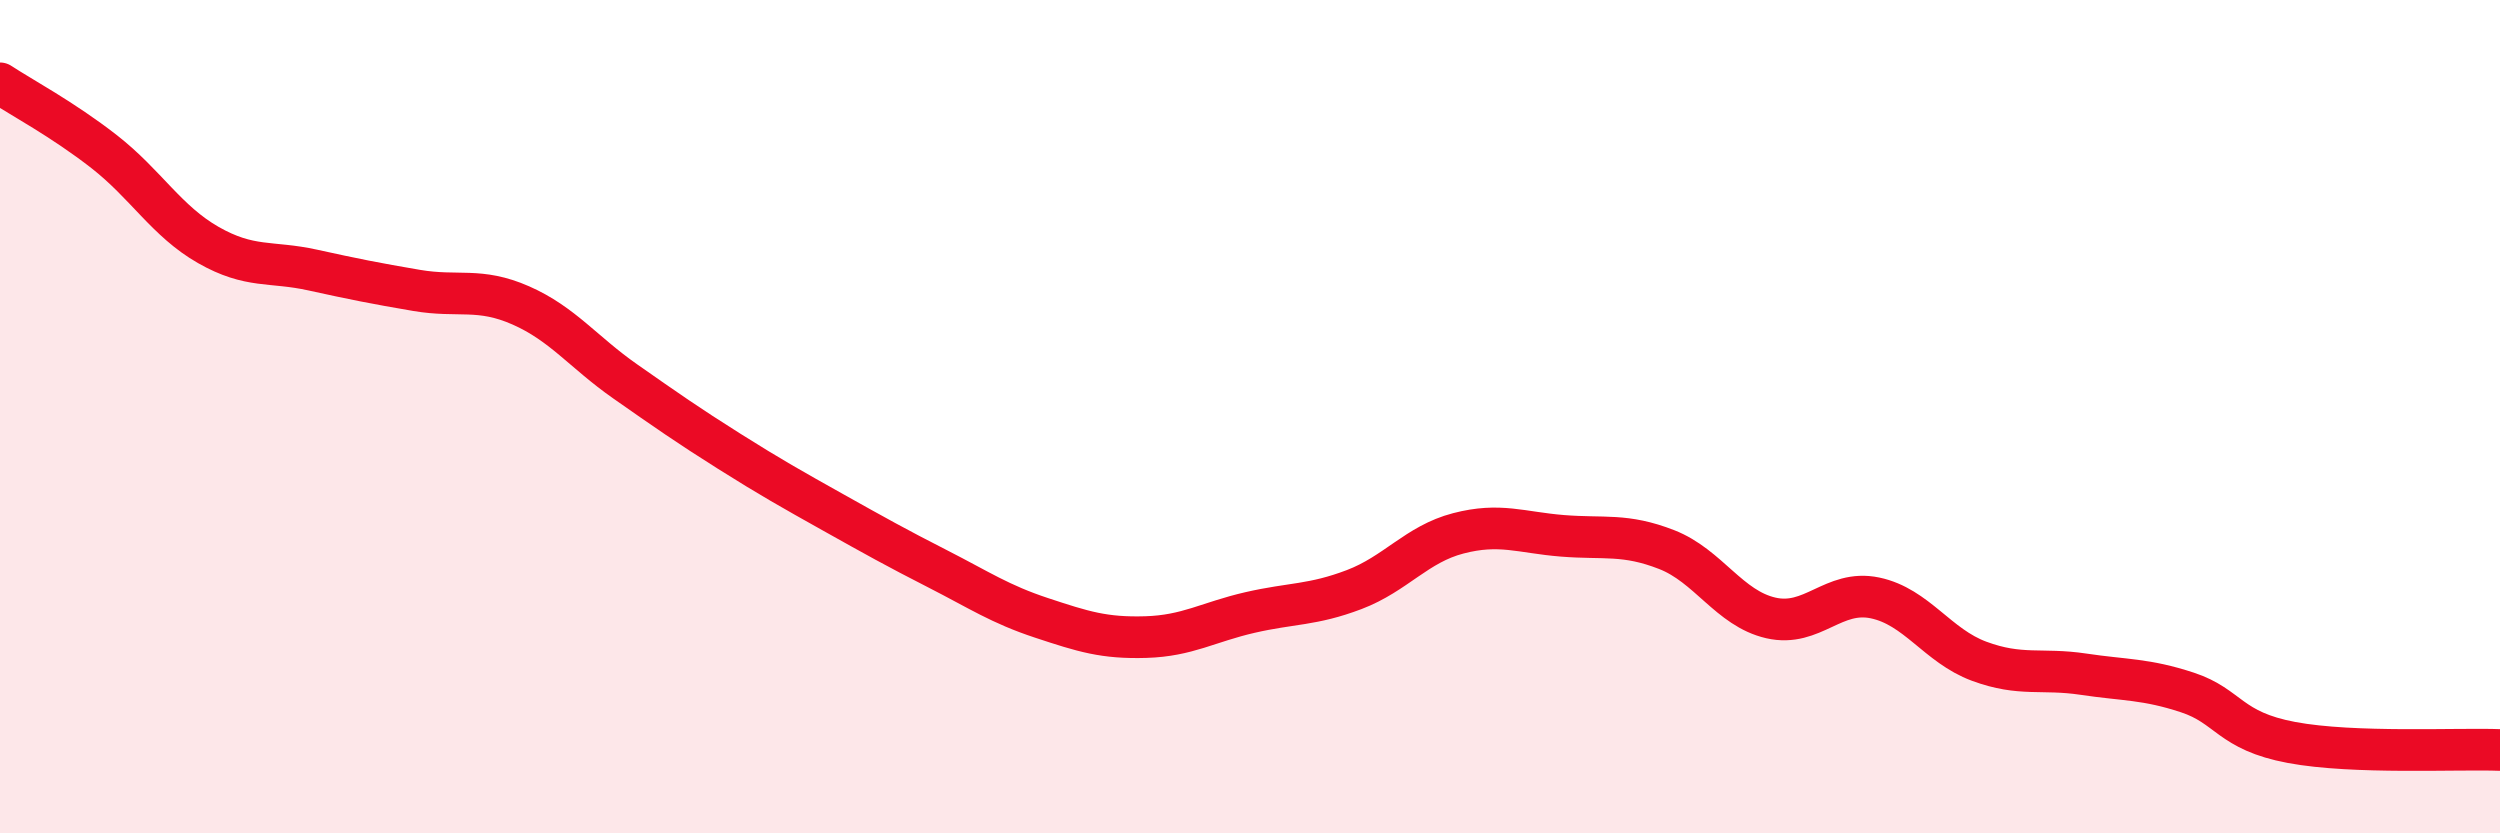
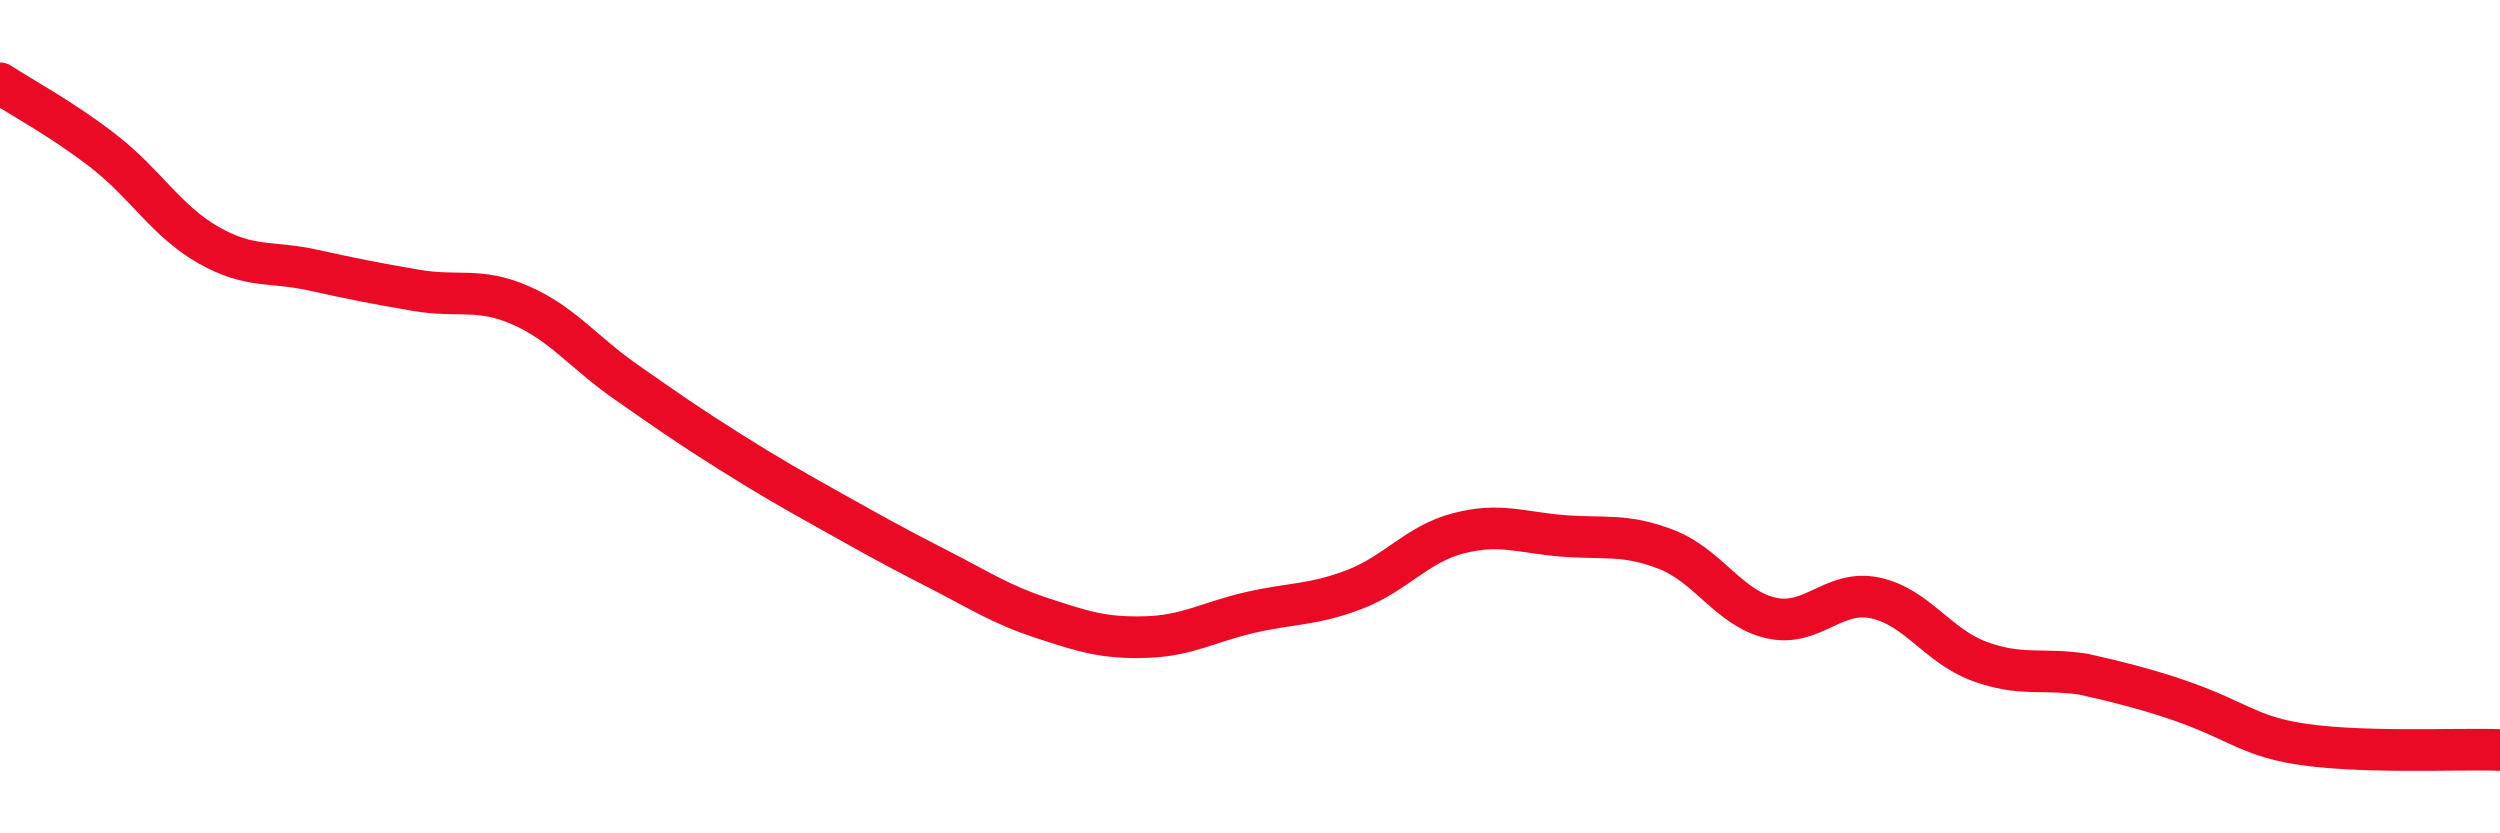
<svg xmlns="http://www.w3.org/2000/svg" width="60" height="20" viewBox="0 0 60 20">
-   <path d="M 0,2 C 0.5,2.33 1.5,2.86 2.5,3.64 C 3.5,4.42 4,5.31 5,5.88 C 6,6.45 6.5,6.26 7.5,6.48 C 8.5,6.7 9,6.8 10,6.97 C 11,7.14 11.5,6.89 12.5,7.33 C 13.5,7.77 14,8.45 15,9.15 C 16,9.85 16.5,10.2 17.5,10.83 C 18.5,11.46 19,11.74 20,12.3 C 21,12.86 21.5,13.14 22.5,13.65 C 23.5,14.16 24,14.5 25,14.83 C 26,15.16 26.5,15.32 27.5,15.29 C 28.5,15.26 29,14.93 30,14.7 C 31,14.47 31.5,14.53 32.5,14.15 C 33.5,13.77 34,13.06 35,12.8 C 36,12.54 36.5,12.78 37.5,12.86 C 38.5,12.94 39,12.8 40,13.19 C 41,13.58 41.5,14.6 42.5,14.83 C 43.5,15.06 44,14.14 45,14.35 C 46,14.56 46.5,15.5 47.5,15.87 C 48.5,16.24 49,16.03 50,16.18 C 51,16.33 51.5,16.29 52.5,16.62 C 53.5,16.95 53.5,17.54 55,17.82 C 56.5,18.1 59,17.96 60,18L60 20L0 20Z" fill="#EB0A25" opacity="0.1" stroke-linecap="round" stroke-linejoin="round" />
-   <path d="M 0,2 C 0.5,2.33 1.5,2.86 2.5,3.64 C 3.5,4.42 4,5.31 5,5.88 C 6,6.45 6.5,6.26 7.5,6.48 C 8.5,6.7 9,6.8 10,6.97 C 11,7.14 11.5,6.89 12.5,7.33 C 13.5,7.77 14,8.45 15,9.15 C 16,9.85 16.5,10.2 17.5,10.83 C 18.5,11.46 19,11.74 20,12.3 C 21,12.86 21.5,13.14 22.5,13.65 C 23.5,14.16 24,14.5 25,14.83 C 26,15.16 26.5,15.32 27.5,15.29 C 28.5,15.26 29,14.93 30,14.7 C 31,14.47 31.5,14.53 32.5,14.15 C 33.5,13.77 34,13.06 35,12.8 C 36,12.54 36.5,12.78 37.5,12.86 C 38.5,12.94 39,12.8 40,13.19 C 41,13.58 41.5,14.6 42.5,14.83 C 43.5,15.06 44,14.14 45,14.35 C 46,14.56 46.5,15.5 47.5,15.87 C 48.5,16.24 49,16.03 50,16.18 C 51,16.33 51.5,16.29 52.5,16.62 C 53.5,16.95 53.5,17.54 55,17.82 C 56.5,18.1 59,17.96 60,18" stroke="#EB0A25" stroke-width="1" fill="none" stroke-linecap="round" stroke-linejoin="round" />
+   <path d="M 0,2 C 0.5,2.33 1.5,2.86 2.5,3.64 C 3.5,4.42 4,5.31 5,5.88 C 6,6.45 6.5,6.26 7.5,6.48 C 8.5,6.7 9,6.8 10,6.97 C 11,7.14 11.5,6.89 12.5,7.33 C 13.5,7.77 14,8.45 15,9.15 C 16,9.85 16.5,10.2 17.5,10.83 C 18.5,11.46 19,11.74 20,12.3 C 21,12.86 21.5,13.14 22.5,13.65 C 23.5,14.16 24,14.5 25,14.83 C 26,15.16 26.5,15.32 27.5,15.29 C 28.5,15.26 29,14.93 30,14.7 C 31,14.47 31.5,14.53 32.5,14.15 C 33.5,13.77 34,13.06 35,12.8 C 36,12.54 36.5,12.78 37.5,12.86 C 38.5,12.94 39,12.8 40,13.19 C 41,13.58 41.5,14.6 42.5,14.83 C 43.5,15.06 44,14.14 45,14.35 C 46,14.56 46.5,15.5 47.5,15.87 C 48.5,16.24 49,16.03 50,16.18 C 53.5,16.95 53.5,17.54 55,17.82 C 56.5,18.1 59,17.96 60,18" stroke="#EB0A25" stroke-width="1" fill="none" stroke-linecap="round" stroke-linejoin="round" />
</svg>